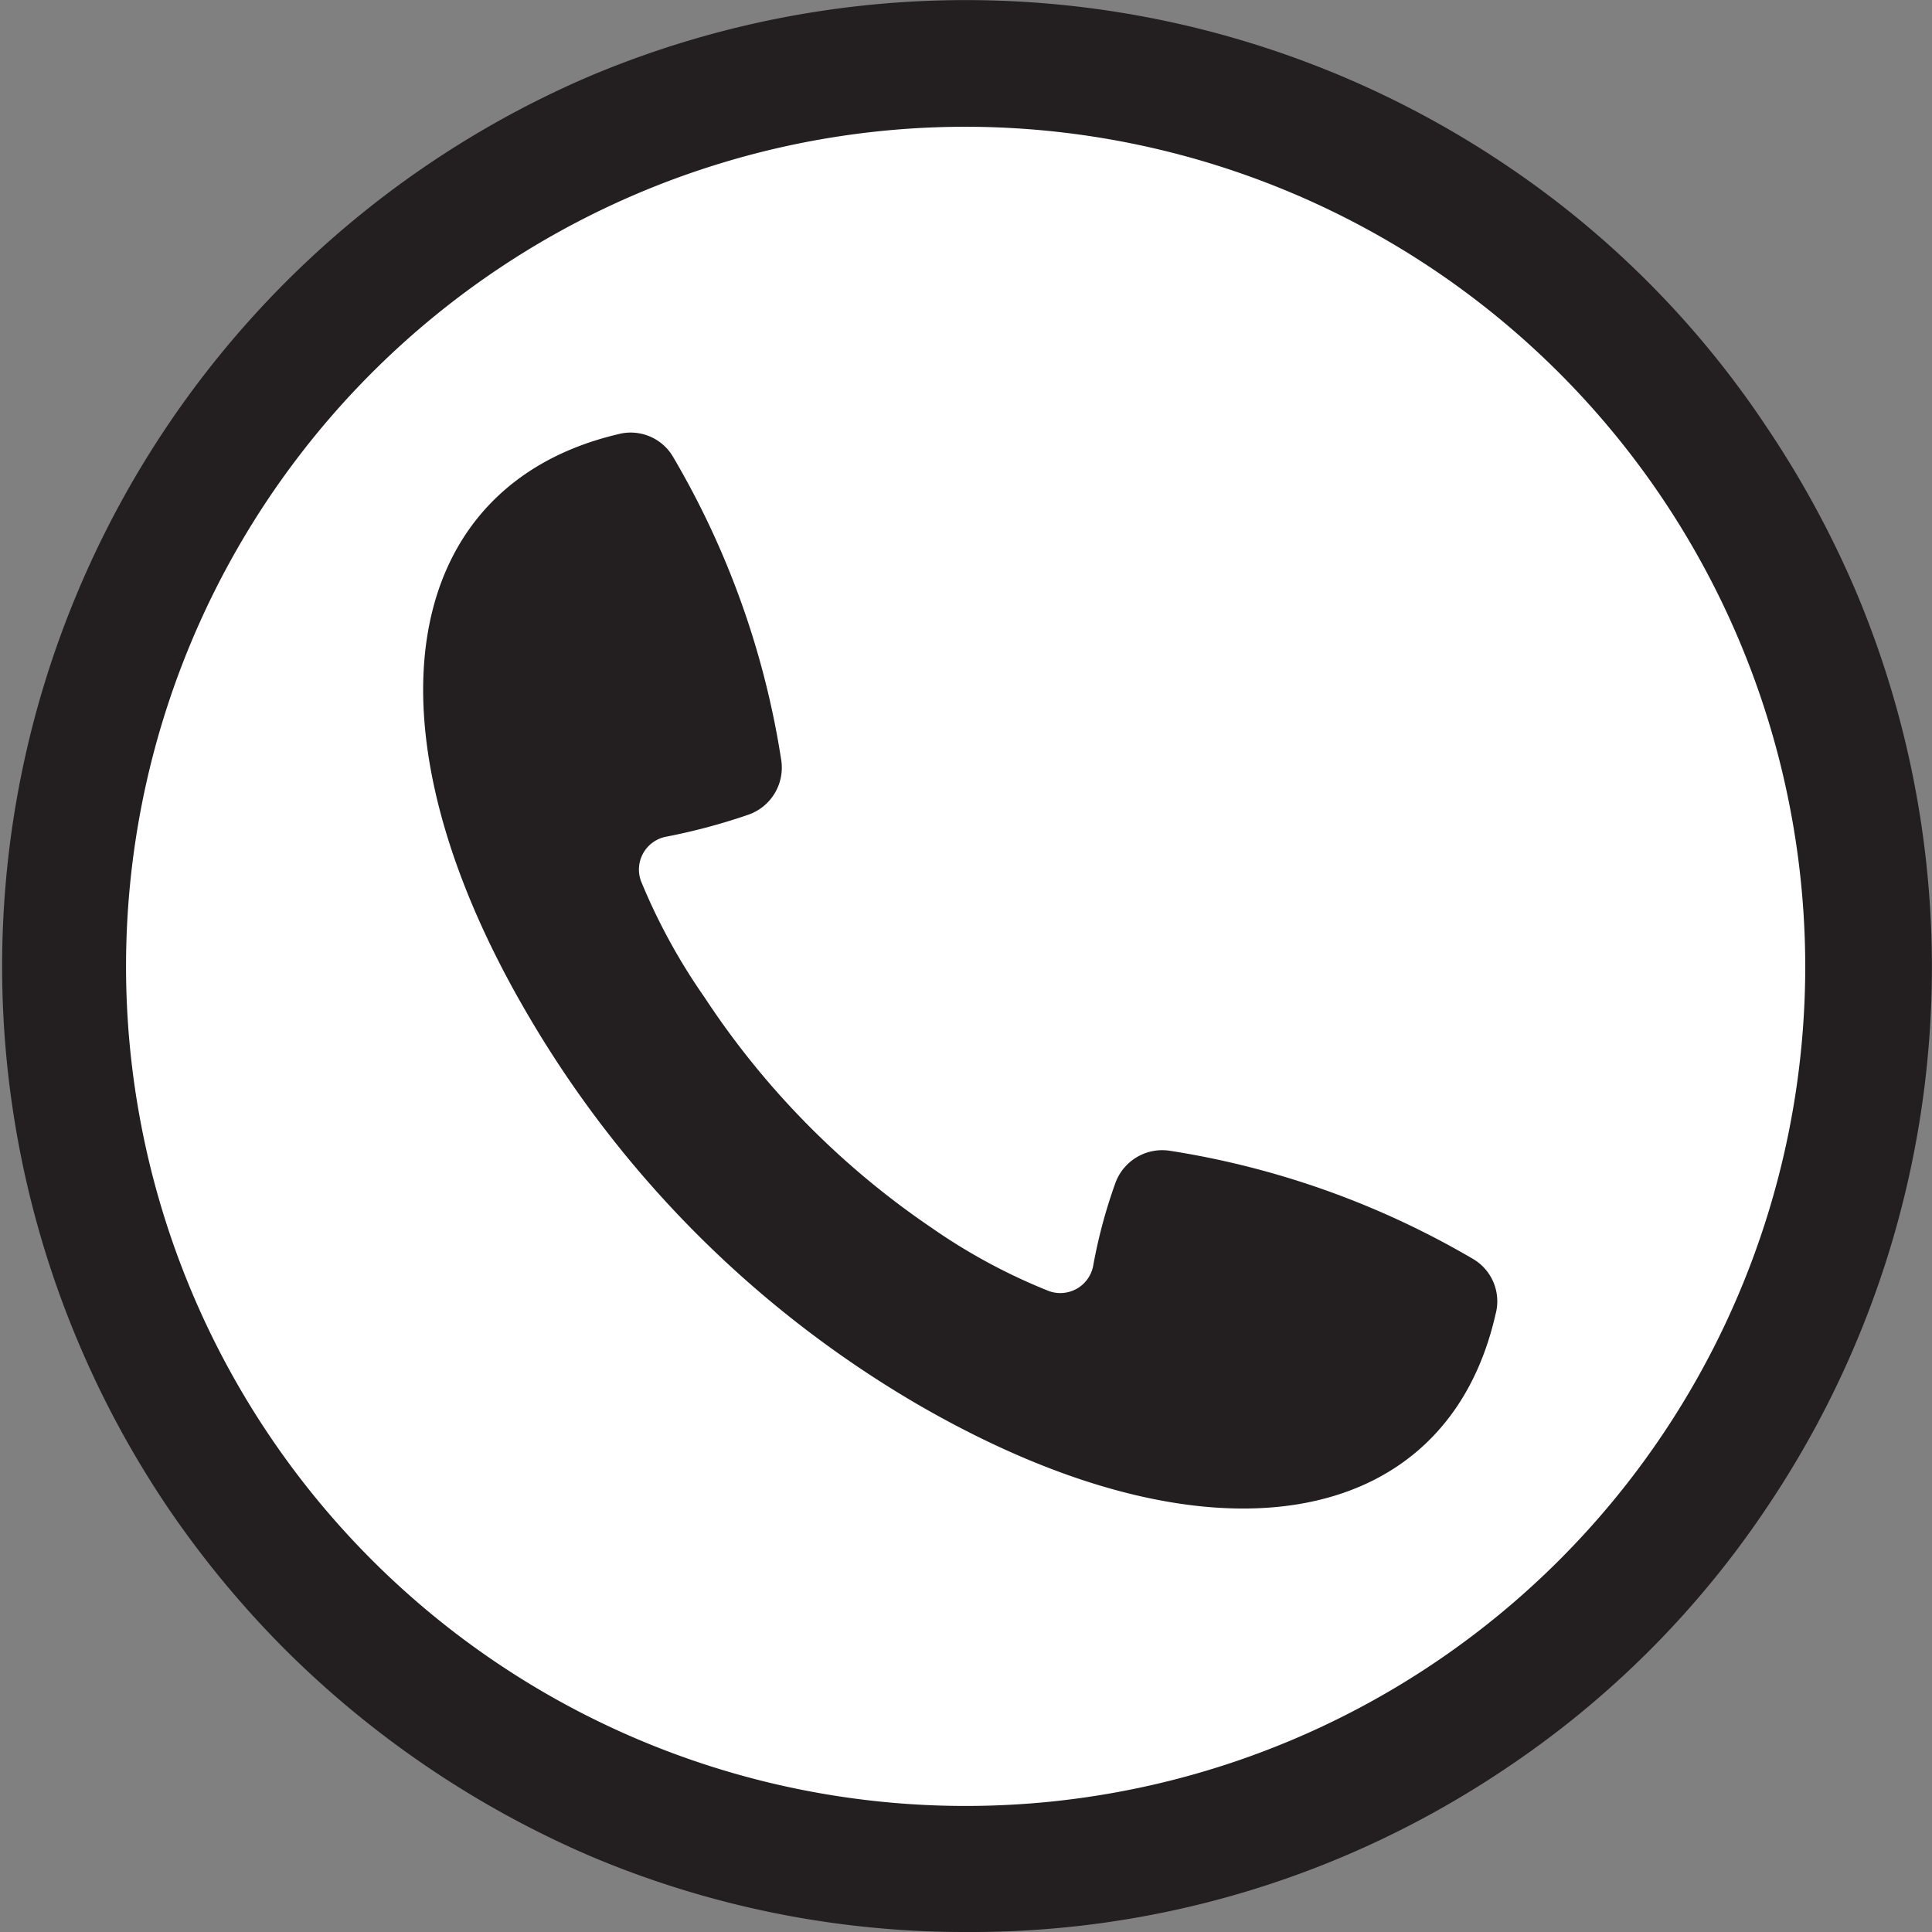
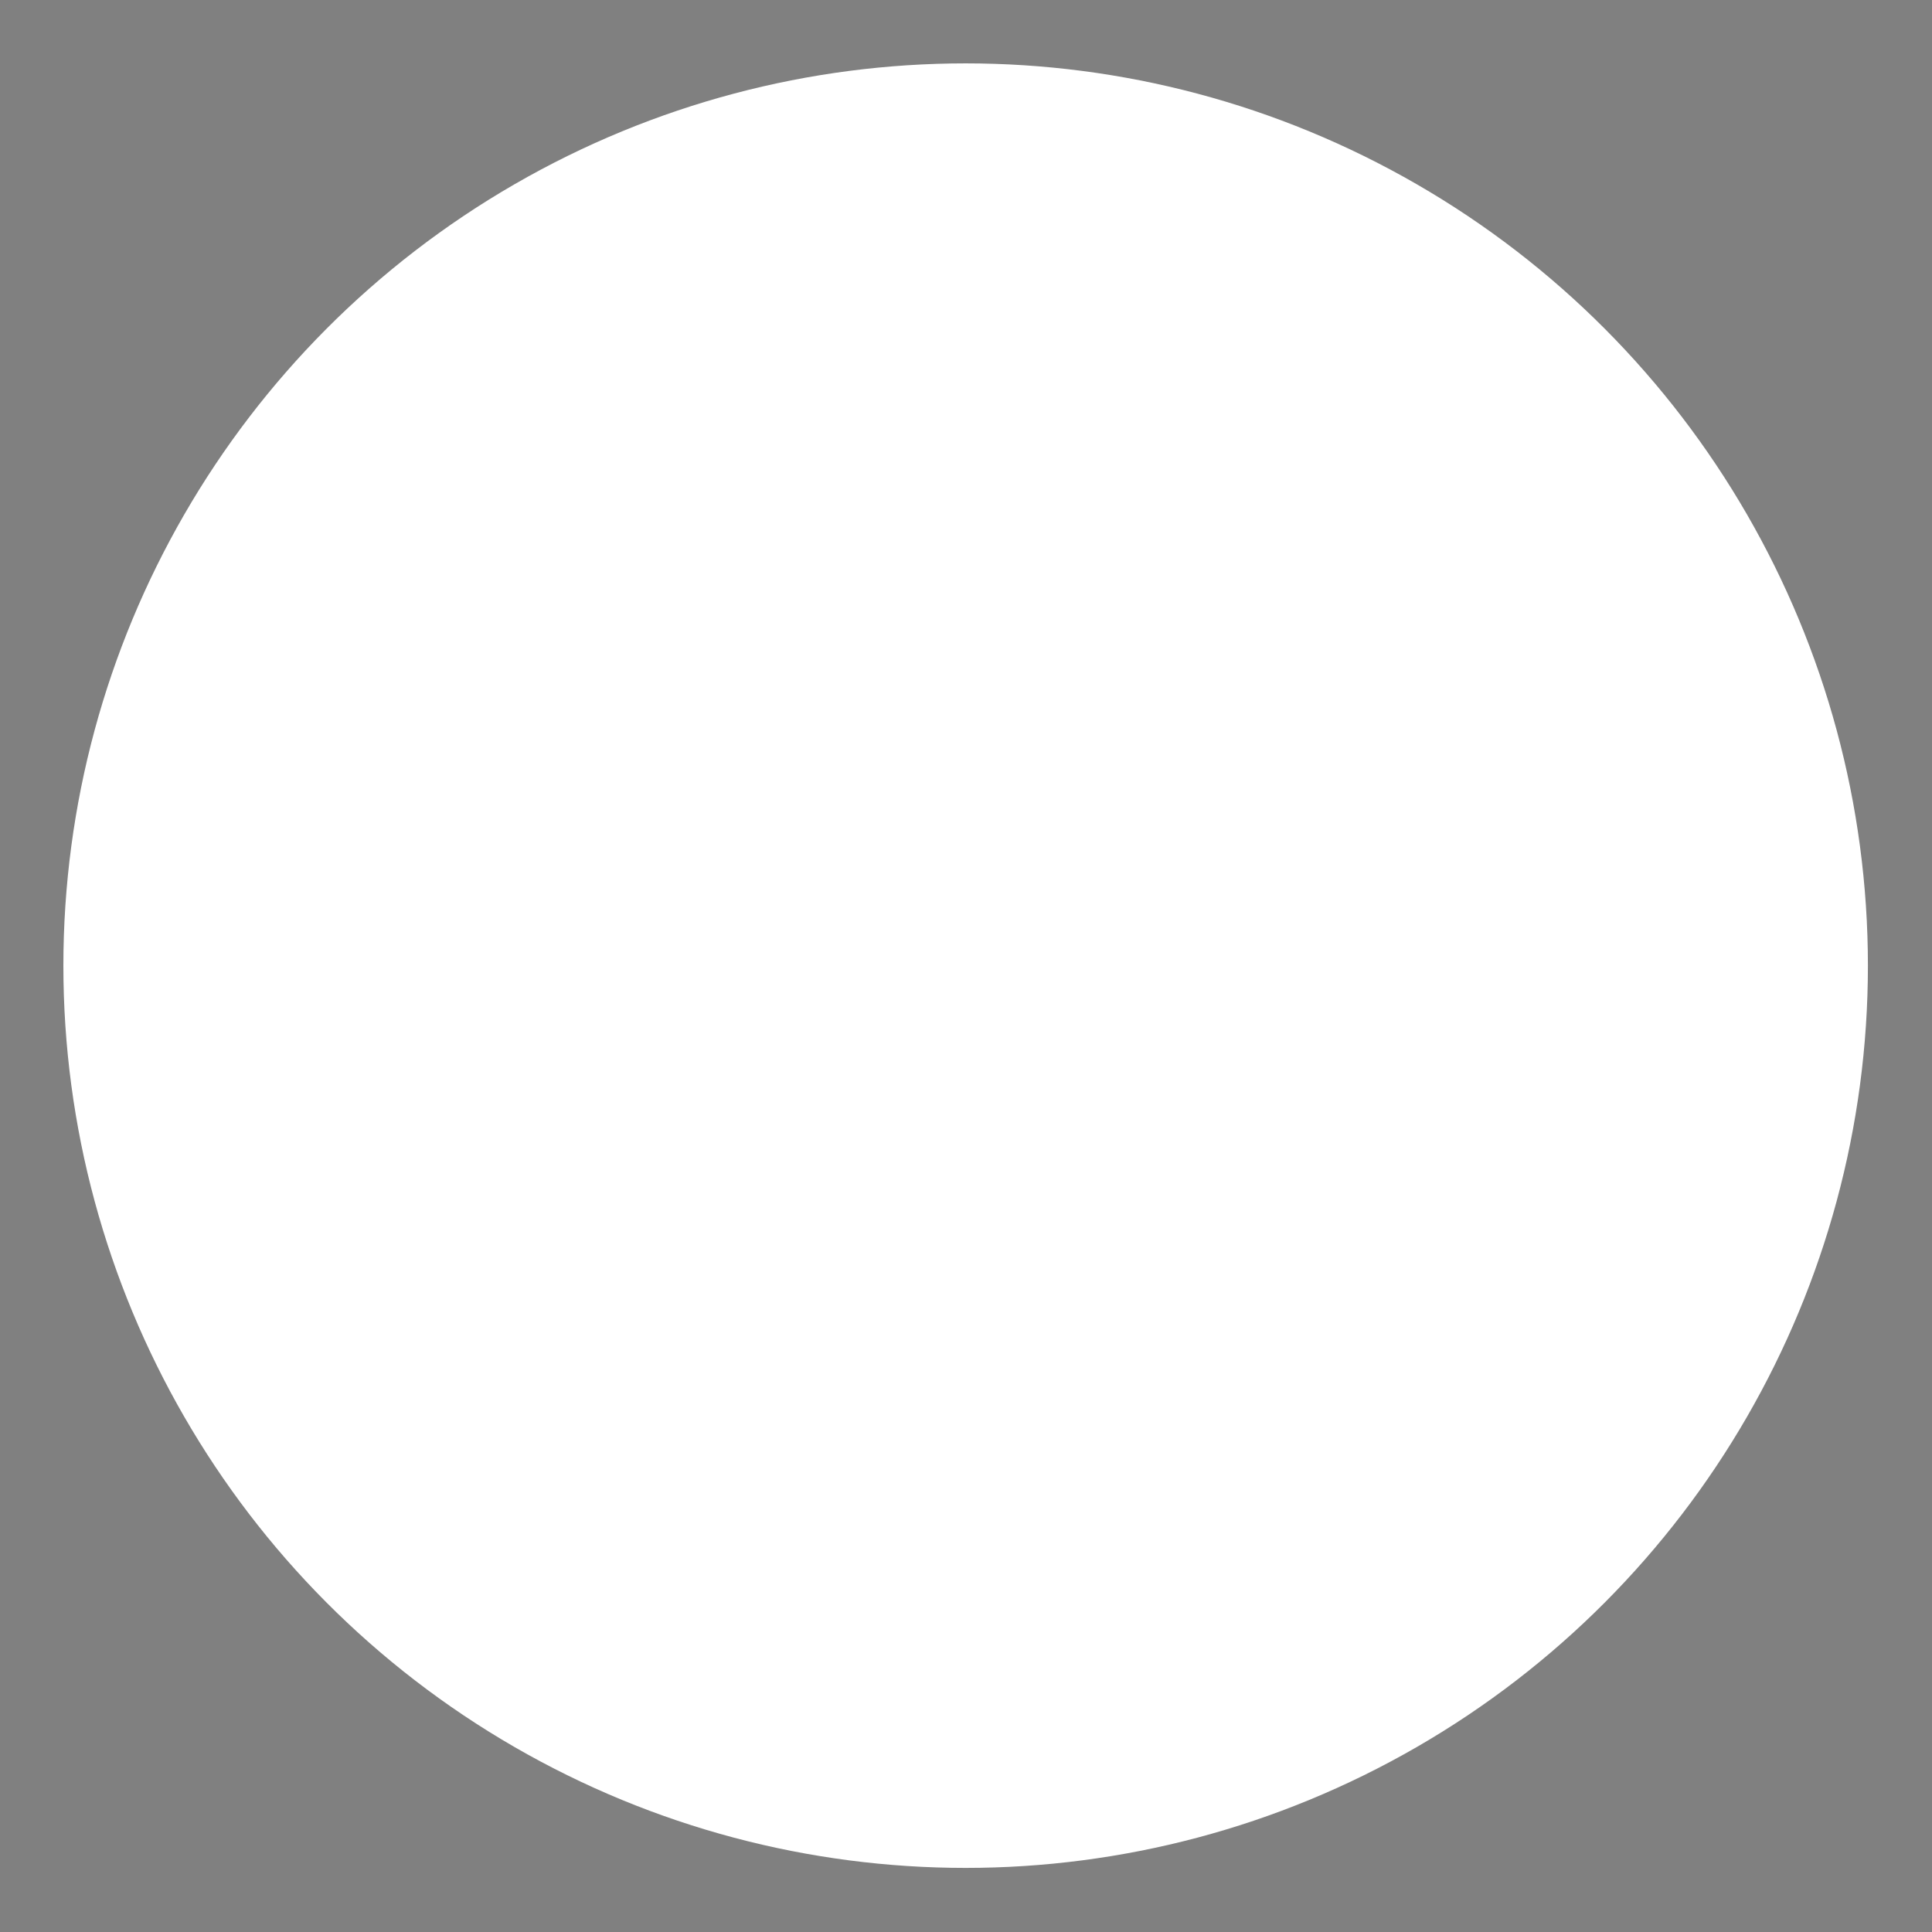
<svg xmlns="http://www.w3.org/2000/svg" viewBox="0 0 27.13 27.13">
  <rect x="0" y="0" width="27.13" height="27.13" fill="#808080" stroke="none" />
  <g id="Content">
    <circle cx="13.56" cy="13.56" r="12.67" style="fill:#fff" />
-     <path d="M13.56,27.13a13.47,13.47,0,0,1-5.28-1.07A13.79,13.79,0,0,1,4,23.16a13.78,13.78,0,0,1-1.65-2,13.56,13.56,0,0,1-1.25-2.31,13.56,13.56,0,0,1,0-10.56A13.61,13.61,0,0,1,8.28,1.07,13.58,13.58,0,0,1,21.15,2.32,13.28,13.28,0,0,1,24.81,6a13.86,13.86,0,0,1,1.25,2.3,13.58,13.58,0,0,1-1.25,12.87,13.28,13.28,0,0,1-3.66,3.66,13.56,13.56,0,0,1-2.31,1.25A13.4,13.4,0,0,1,13.56,27.13Zm0-25.35A11.79,11.79,0,1,0,25.35,13.56,11.8,11.8,0,0,0,13.56,1.78Z" style="fill:#231f20" />
-     <path style="fill:#231f20" d="M7.43,14.28a15.22,15.22,0,0,0,5.42,5.42C17,22.12,20.31,21.49,21,18.46a.69.69,0,0,0-.33-.79,12.1,12.1,0,0,0-4.24-1.51.7.7,0,0,0-.77.46,7.24,7.24,0,0,0-.31,1.16.47.47,0,0,1-.62.35,8.17,8.17,0,0,1-1.65-.89A11.61,11.61,0,0,1,9.89,14,8.44,8.44,0,0,1,9,12.37a.47.47,0,0,1,.35-.62,8.47,8.47,0,0,0,1.16-.31.7.7,0,0,0,.46-.77A12,12,0,0,0,9.46,6.43a.69.69,0,0,0-.79-.33C5.64,6.82,5,10.16,7.43,14.28Z" />
  </g>
</svg>